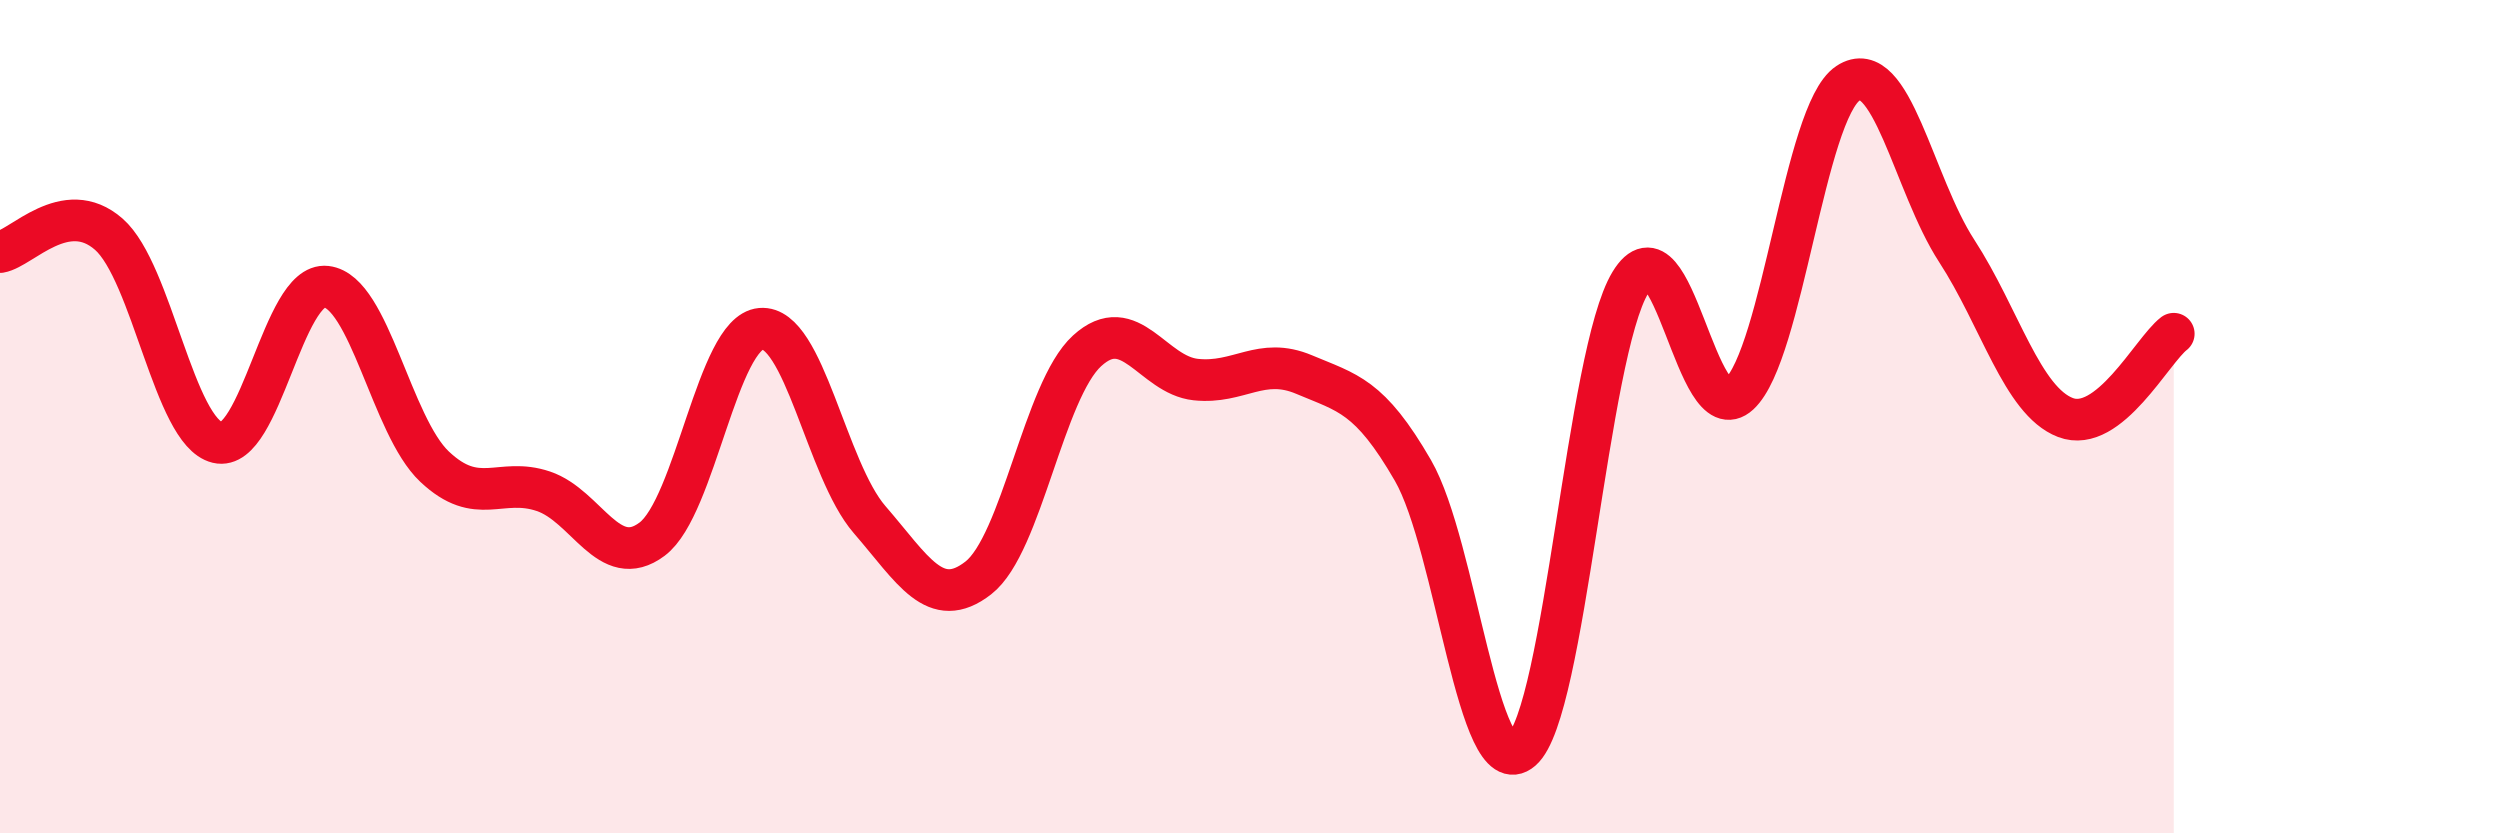
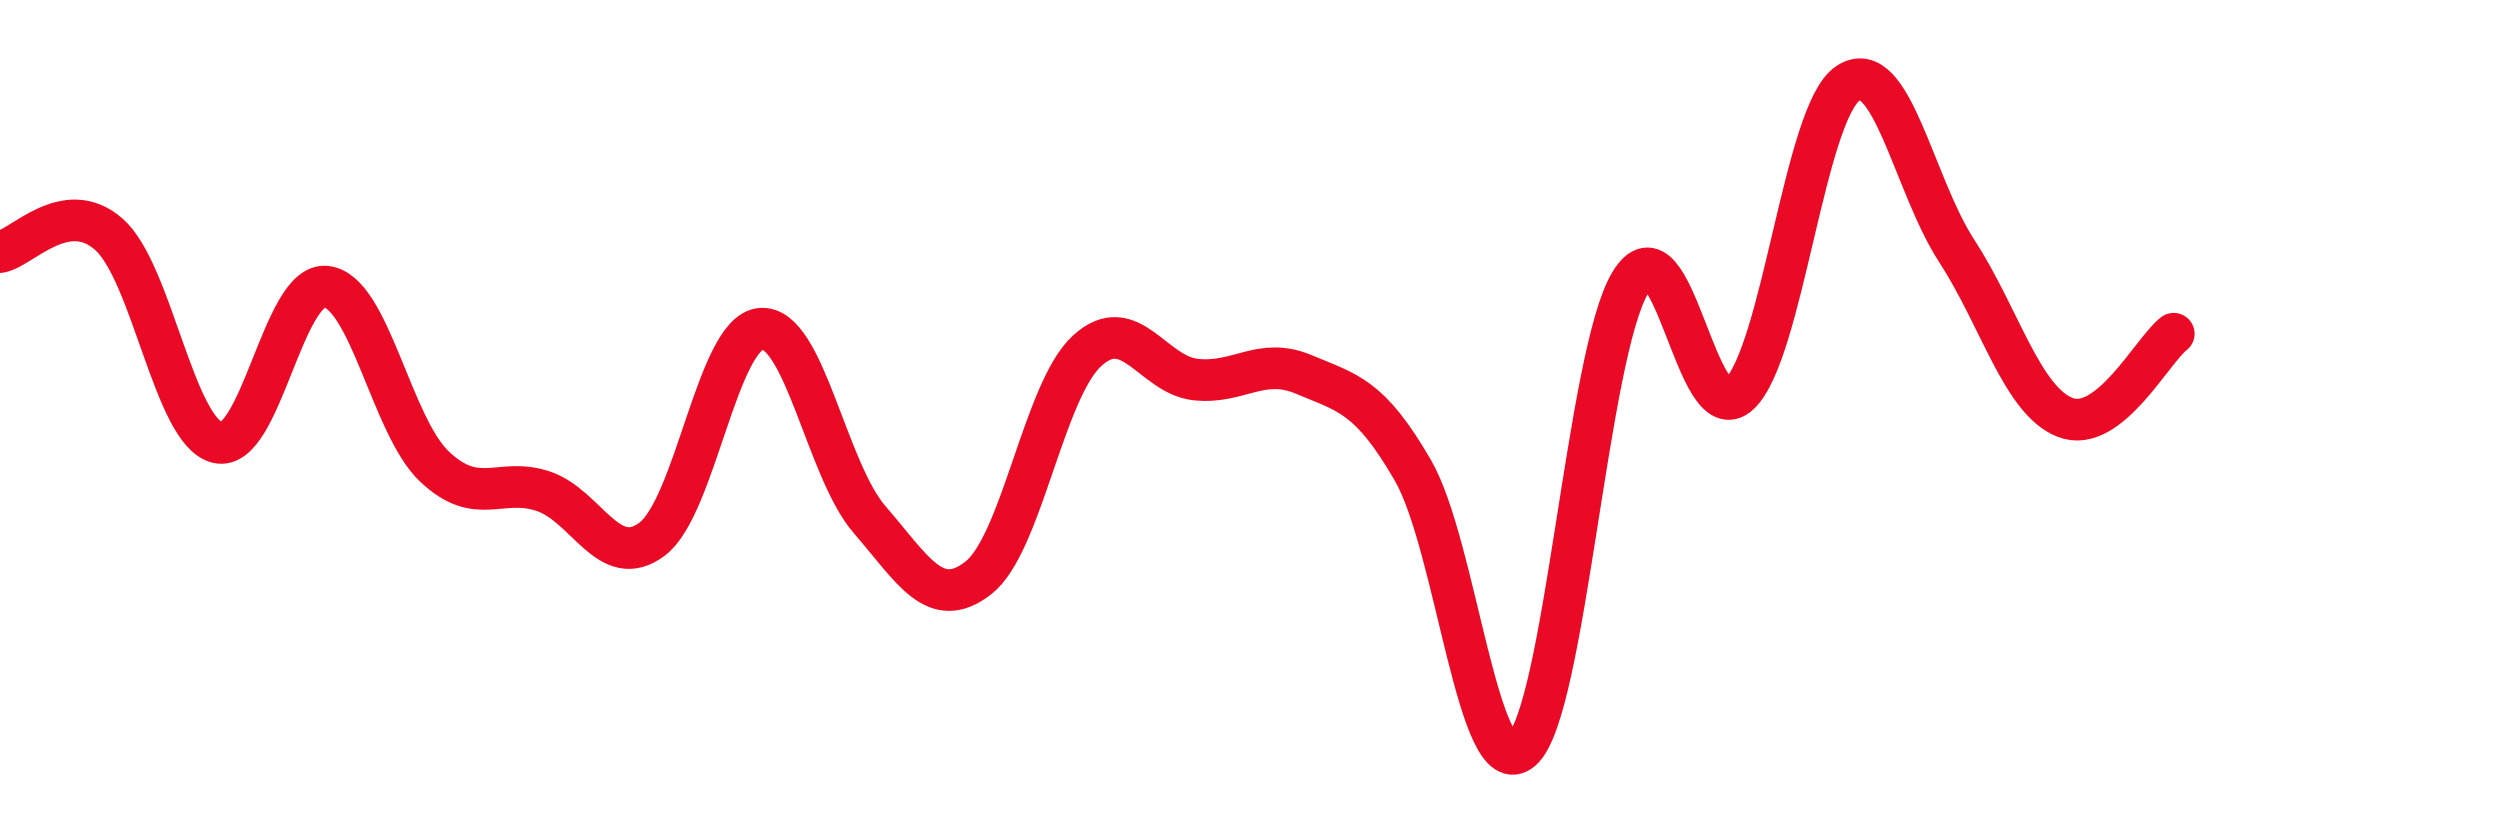
<svg xmlns="http://www.w3.org/2000/svg" width="60" height="20" viewBox="0 0 60 20">
-   <path d="M 0,6.05 C 0.52,5.96 1.57,4.71 2.61,5.62 C 3.65,6.53 4.18,10.37 5.22,10.62 C 6.26,10.87 6.79,6.76 7.83,6.88 C 8.87,7 9.39,10.22 10.43,11.2 C 11.47,12.18 12,11.44 13.04,11.79 C 14.08,12.14 14.61,13.72 15.65,12.94 C 16.69,12.16 17.22,7.98 18.26,7.89 C 19.3,7.8 19.83,11.27 20.87,12.47 C 21.91,13.67 22.44,14.68 23.48,13.87 C 24.52,13.06 25.05,9.37 26.09,8.42 C 27.13,7.47 27.66,9 28.7,9.11 C 29.74,9.22 30.26,8.55 31.3,8.99 C 32.34,9.43 32.87,9.49 33.91,11.29 C 34.95,13.09 35.48,18.9 36.52,18 C 37.56,17.1 38.09,8.49 39.13,6.78 C 40.17,5.07 40.7,10.42 41.74,9.46 C 42.78,8.5 43.31,2.69 44.35,2 C 45.39,1.31 45.92,4.42 46.96,6.02 C 48,7.62 48.53,9.62 49.57,10.02 C 50.61,10.42 51.65,8.41 52.17,8.01L52.17 20L0 20Z" fill="#EB0A25" opacity="0.1" stroke-linecap="round" stroke-linejoin="round" />
  <path d="M 0,6.05 C 0.52,5.96 1.57,4.71 2.61,5.62 C 3.65,6.53 4.18,10.37 5.22,10.62 C 6.26,10.87 6.79,6.76 7.83,6.88 C 8.87,7 9.39,10.22 10.43,11.2 C 11.47,12.18 12,11.44 13.04,11.79 C 14.08,12.14 14.61,13.72 15.65,12.94 C 16.69,12.16 17.22,7.98 18.26,7.89 C 19.3,7.8 19.83,11.27 20.87,12.47 C 21.91,13.67 22.44,14.68 23.48,13.87 C 24.52,13.06 25.05,9.37 26.09,8.42 C 27.13,7.47 27.66,9 28.7,9.11 C 29.74,9.22 30.26,8.55 31.3,8.99 C 32.34,9.43 32.87,9.49 33.91,11.29 C 34.95,13.09 35.48,18.9 36.52,18 C 37.56,17.1 38.09,8.49 39.13,6.78 C 40.17,5.07 40.7,10.42 41.74,9.46 C 42.78,8.5 43.31,2.69 44.35,2 C 45.39,1.31 45.92,4.42 46.96,6.02 C 48,7.62 48.53,9.62 49.57,10.02 C 50.61,10.42 51.65,8.41 52.17,8.01" stroke="#EB0A25" stroke-width="1" fill="none" stroke-linecap="round" stroke-linejoin="round" />
</svg>